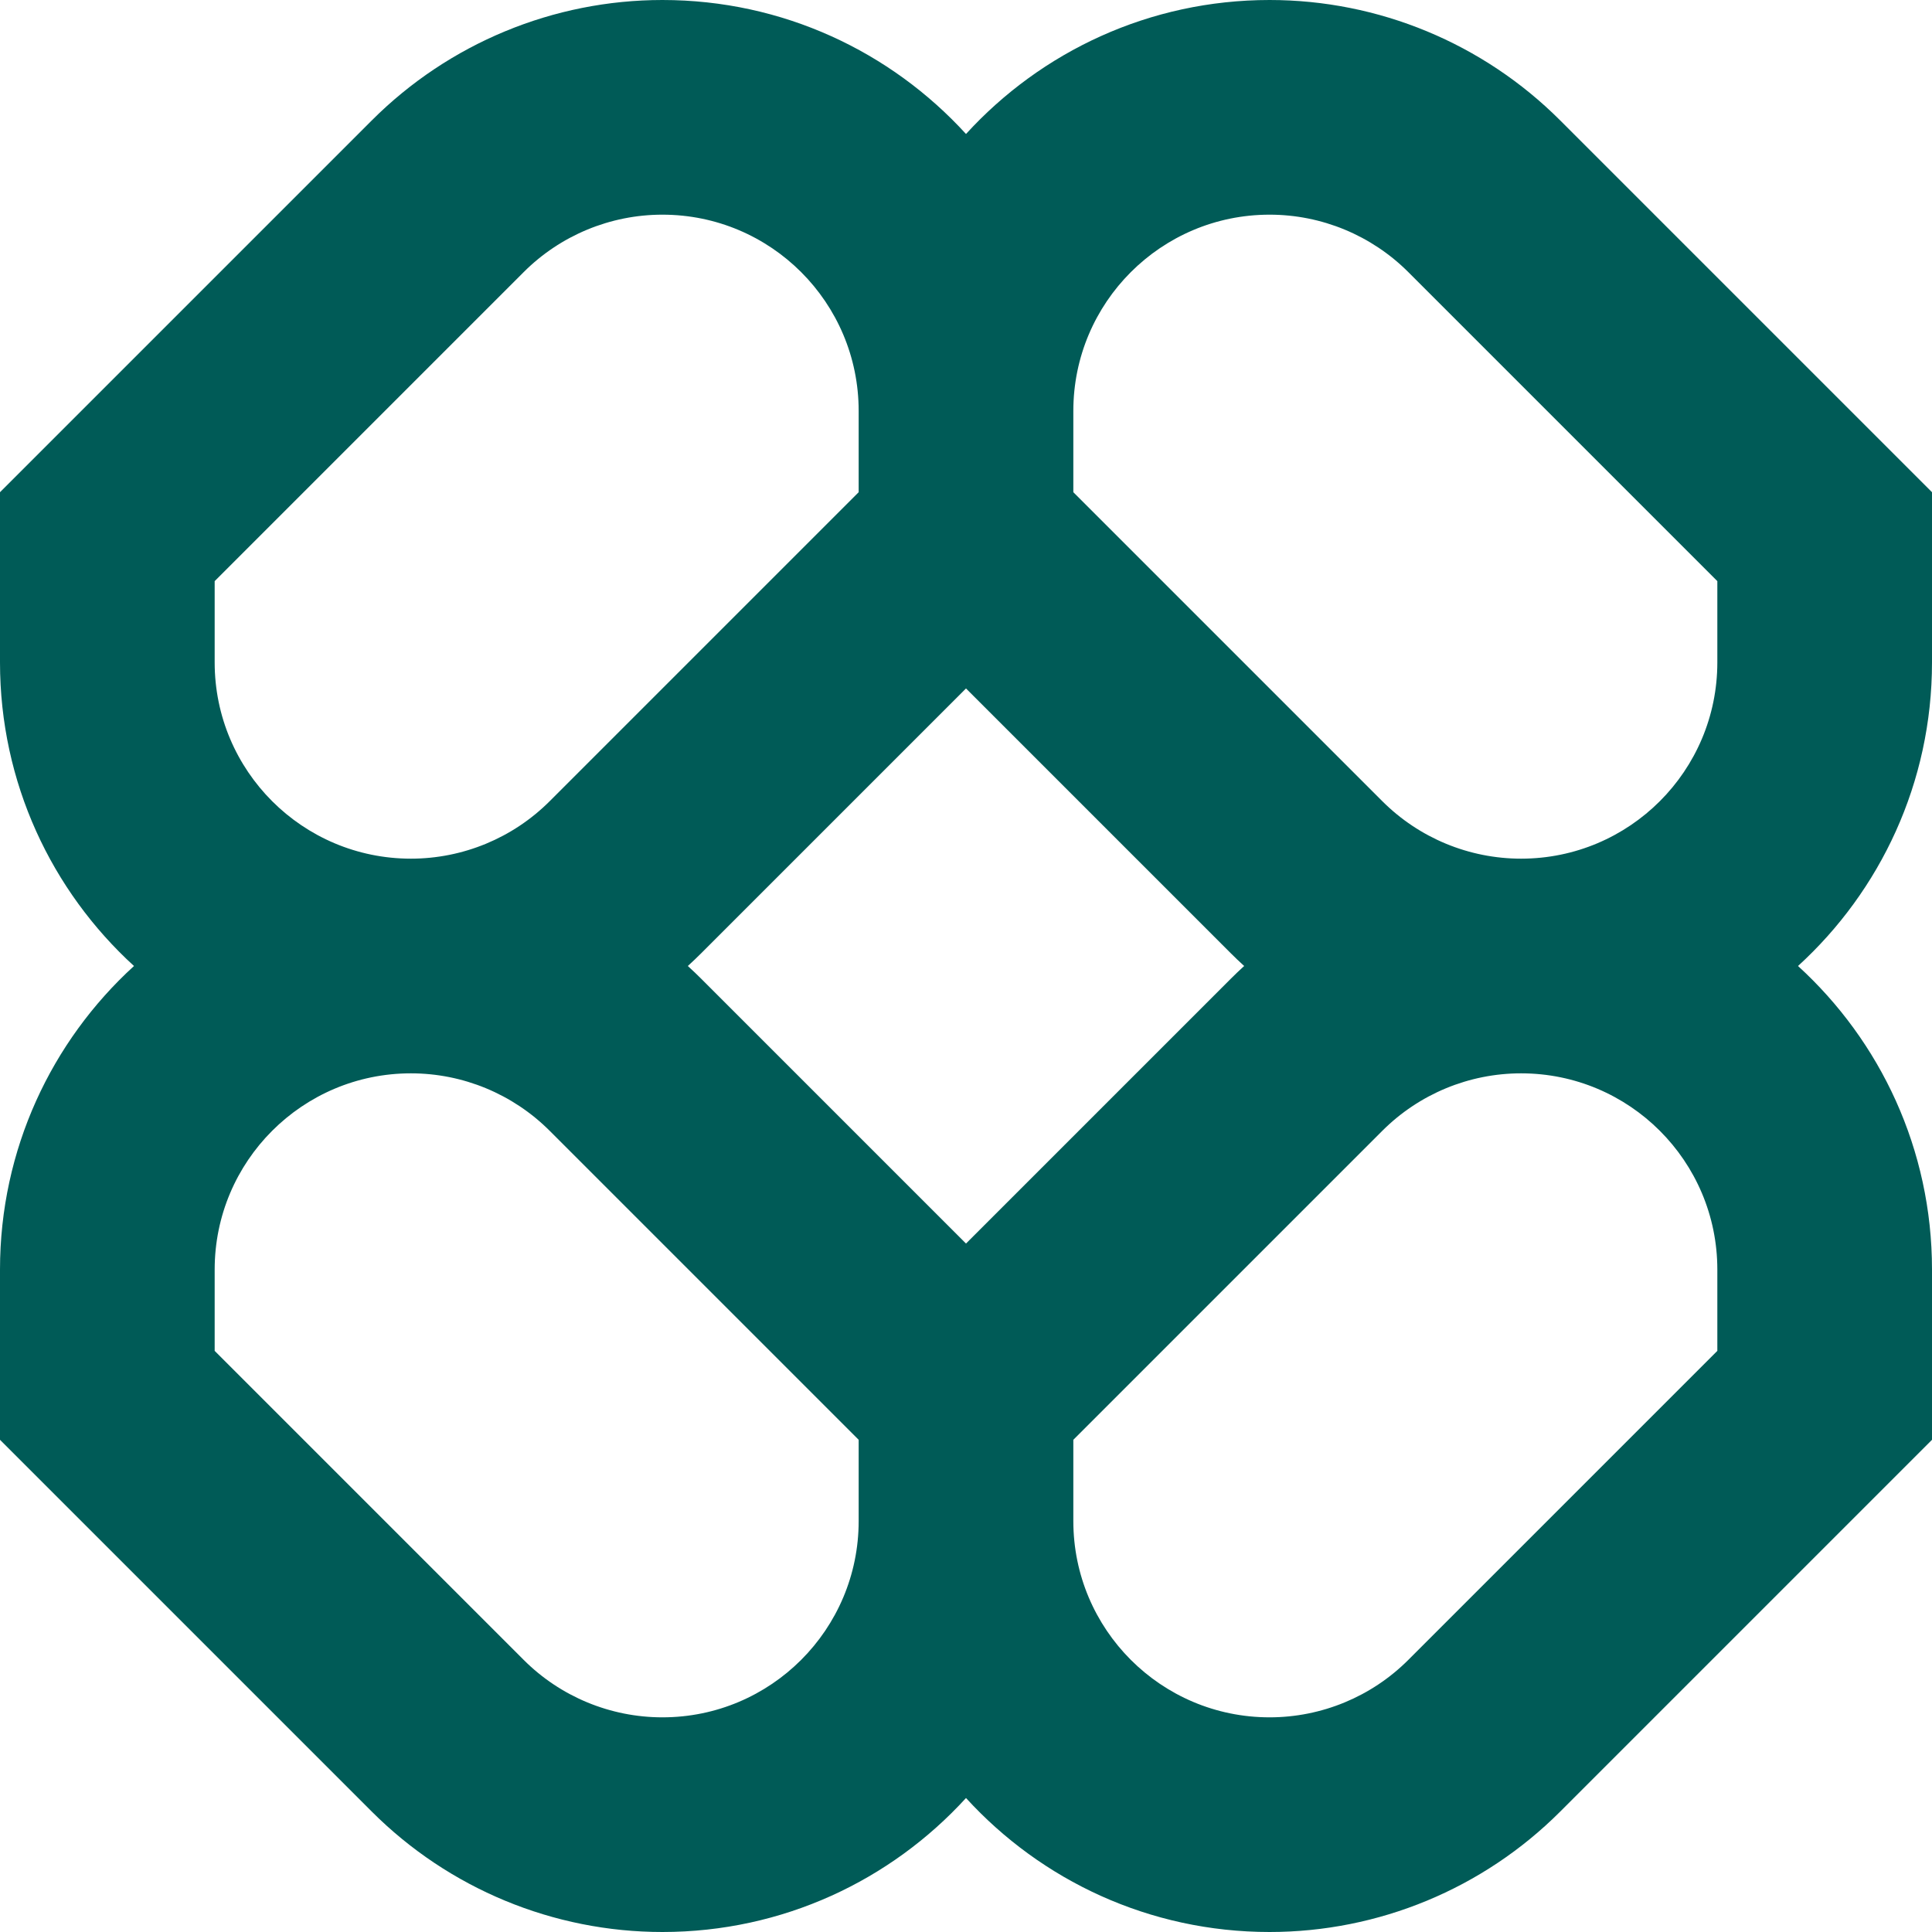
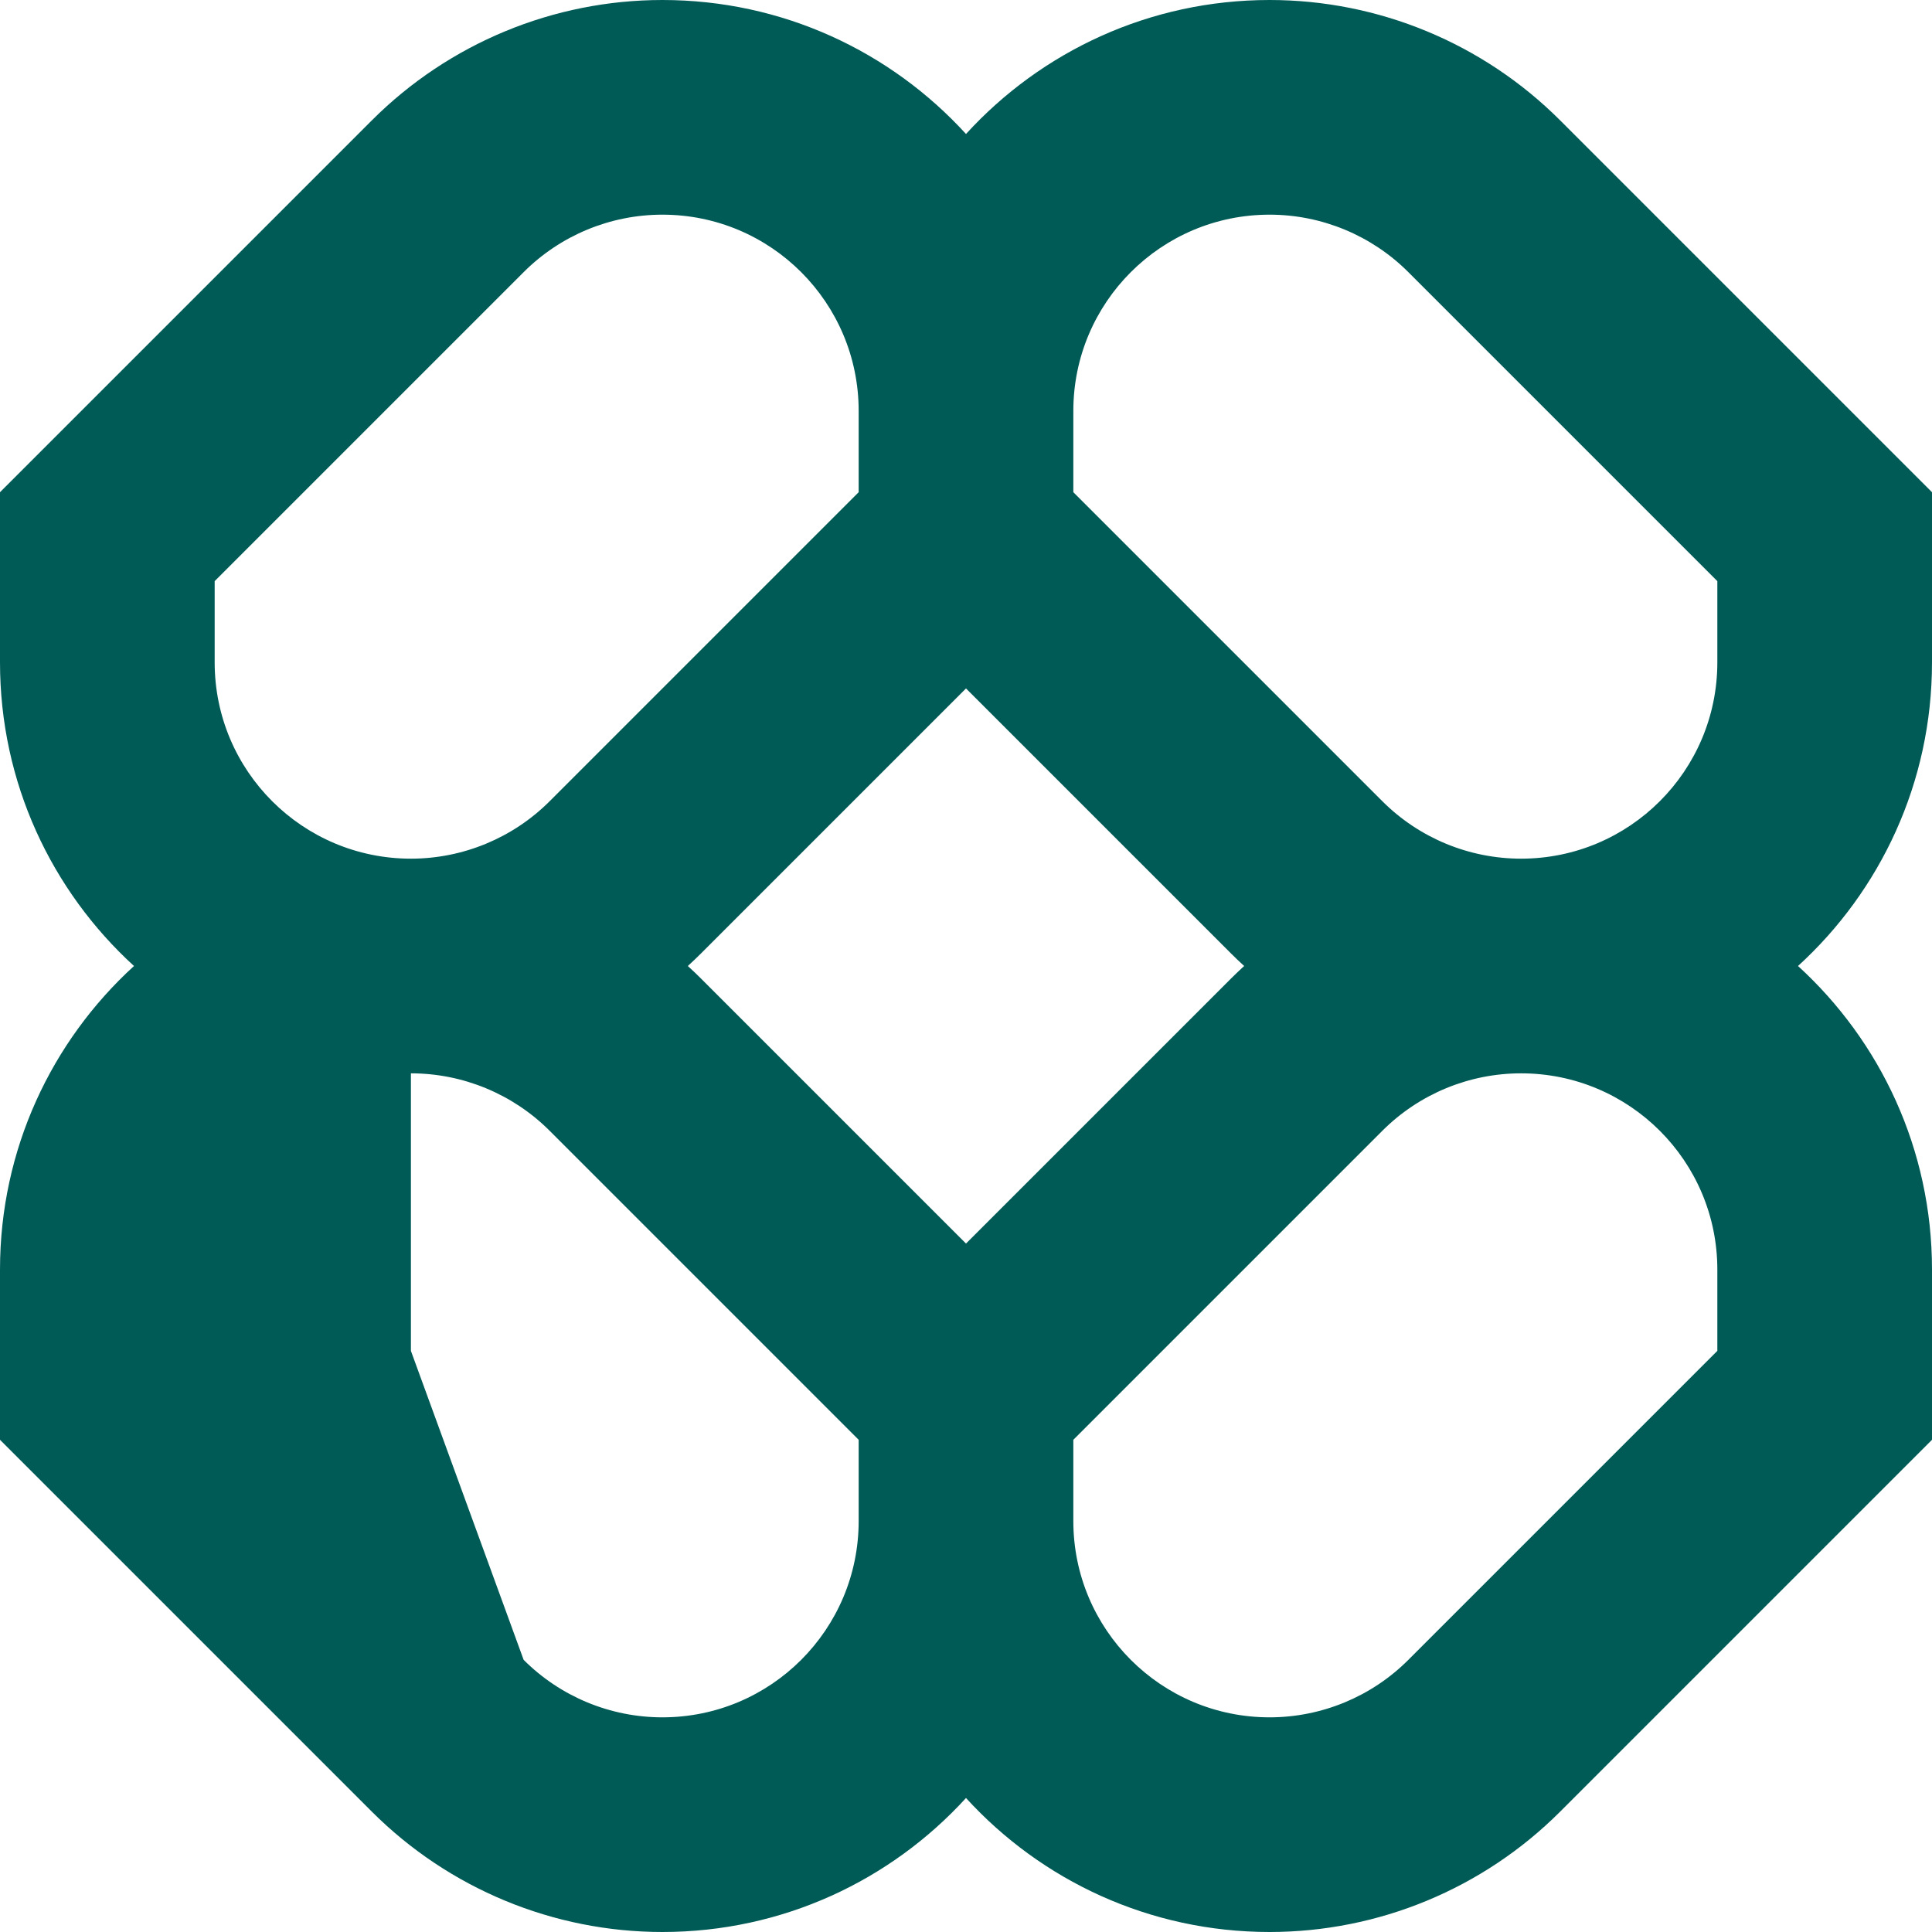
<svg xmlns="http://www.w3.org/2000/svg" width="313" height="313" viewBox="0 0 313 313" fill="none">
-   <path fill-rule="evenodd" clip-rule="evenodd" d="M107.317 0C89.66 0 72.728 7.014 60.243 19.499L0 79.741V107.317C0 126.799 8.368 144.326 21.707 156.5C8.368 168.674 0 186.201 0 205.683V233.259L60.243 293.502C72.728 305.986 89.66 313 107.317 313C126.799 313 144.326 304.632 156.5 291.293C168.674 304.632 186.201 313 205.683 313C223.34 313 240.272 305.986 252.757 293.502L313 233.259V205.683C313 186.201 304.632 168.674 291.293 156.5C304.632 144.326 313 126.799 313 107.317V79.741L252.757 19.499C240.272 7.014 223.34 0 205.683 0C186.201 0 168.674 8.368 156.5 21.707C144.326 8.368 126.799 0 107.317 0ZM201.563 156.5C200.812 155.815 200.076 155.112 199.354 154.39L156.5 111.536L113.646 154.39C112.924 155.112 112.188 155.815 111.437 156.5C112.188 157.185 112.924 157.888 113.646 158.61L156.5 201.464L199.354 158.61C200.076 157.888 200.812 157.185 201.563 156.5ZM173.889 233.259V246.428C173.889 263.987 188.124 278.223 205.683 278.223C214.115 278.223 222.203 274.873 228.165 268.91L278.223 218.853V205.683C278.223 188.124 263.987 173.889 246.428 173.889C237.996 173.889 229.909 177.239 223.946 183.201L173.889 233.259ZM139.111 233.259L89.054 183.201C83.091 177.239 75.004 173.889 66.572 173.889C49.013 173.889 34.778 188.124 34.778 205.683V218.853L84.835 268.91C90.797 274.873 98.885 278.223 107.317 278.223C124.876 278.223 139.111 263.987 139.111 246.428V233.259ZM139.111 66.572V79.741L89.054 129.799C83.091 135.761 75.004 139.111 66.572 139.111C49.013 139.111 34.778 124.876 34.778 107.317V94.147L84.835 44.09C90.797 38.127 98.885 34.778 107.317 34.778C124.876 34.778 139.111 49.013 139.111 66.572ZM223.946 129.799L173.889 79.741V66.572C173.889 49.013 188.124 34.778 205.683 34.778C214.115 34.778 222.203 38.127 228.165 44.09L278.223 94.147V107.317C278.223 124.876 263.987 139.111 246.428 139.111C237.996 139.111 229.909 135.761 223.946 129.799Z" fill="#005B57" />
+   <path fill-rule="evenodd" clip-rule="evenodd" d="M107.317 0C89.66 0 72.728 7.014 60.243 19.499L0 79.741V107.317C0 126.799 8.368 144.326 21.707 156.5C8.368 168.674 0 186.201 0 205.683V233.259L60.243 293.502C72.728 305.986 89.66 313 107.317 313C126.799 313 144.326 304.632 156.5 291.293C168.674 304.632 186.201 313 205.683 313C223.34 313 240.272 305.986 252.757 293.502L313 233.259V205.683C313 186.201 304.632 168.674 291.293 156.5C304.632 144.326 313 126.799 313 107.317V79.741L252.757 19.499C240.272 7.014 223.34 0 205.683 0C186.201 0 168.674 8.368 156.5 21.707C144.326 8.368 126.799 0 107.317 0ZM201.563 156.5C200.812 155.815 200.076 155.112 199.354 154.39L156.5 111.536L113.646 154.39C112.924 155.112 112.188 155.815 111.437 156.5C112.188 157.185 112.924 157.888 113.646 158.61L156.5 201.464L199.354 158.61C200.076 157.888 200.812 157.185 201.563 156.5ZM173.889 233.259V246.428C173.889 263.987 188.124 278.223 205.683 278.223C214.115 278.223 222.203 274.873 228.165 268.91L278.223 218.853V205.683C278.223 188.124 263.987 173.889 246.428 173.889C237.996 173.889 229.909 177.239 223.946 183.201L173.889 233.259ZM139.111 233.259L89.054 183.201C83.091 177.239 75.004 173.889 66.572 173.889V218.853L84.835 268.91C90.797 274.873 98.885 278.223 107.317 278.223C124.876 278.223 139.111 263.987 139.111 246.428V233.259ZM139.111 66.572V79.741L89.054 129.799C83.091 135.761 75.004 139.111 66.572 139.111C49.013 139.111 34.778 124.876 34.778 107.317V94.147L84.835 44.09C90.797 38.127 98.885 34.778 107.317 34.778C124.876 34.778 139.111 49.013 139.111 66.572ZM223.946 129.799L173.889 79.741V66.572C173.889 49.013 188.124 34.778 205.683 34.778C214.115 34.778 222.203 38.127 228.165 44.09L278.223 94.147V107.317C278.223 124.876 263.987 139.111 246.428 139.111C237.996 139.111 229.909 135.761 223.946 129.799Z" fill="#005B57" />
</svg>